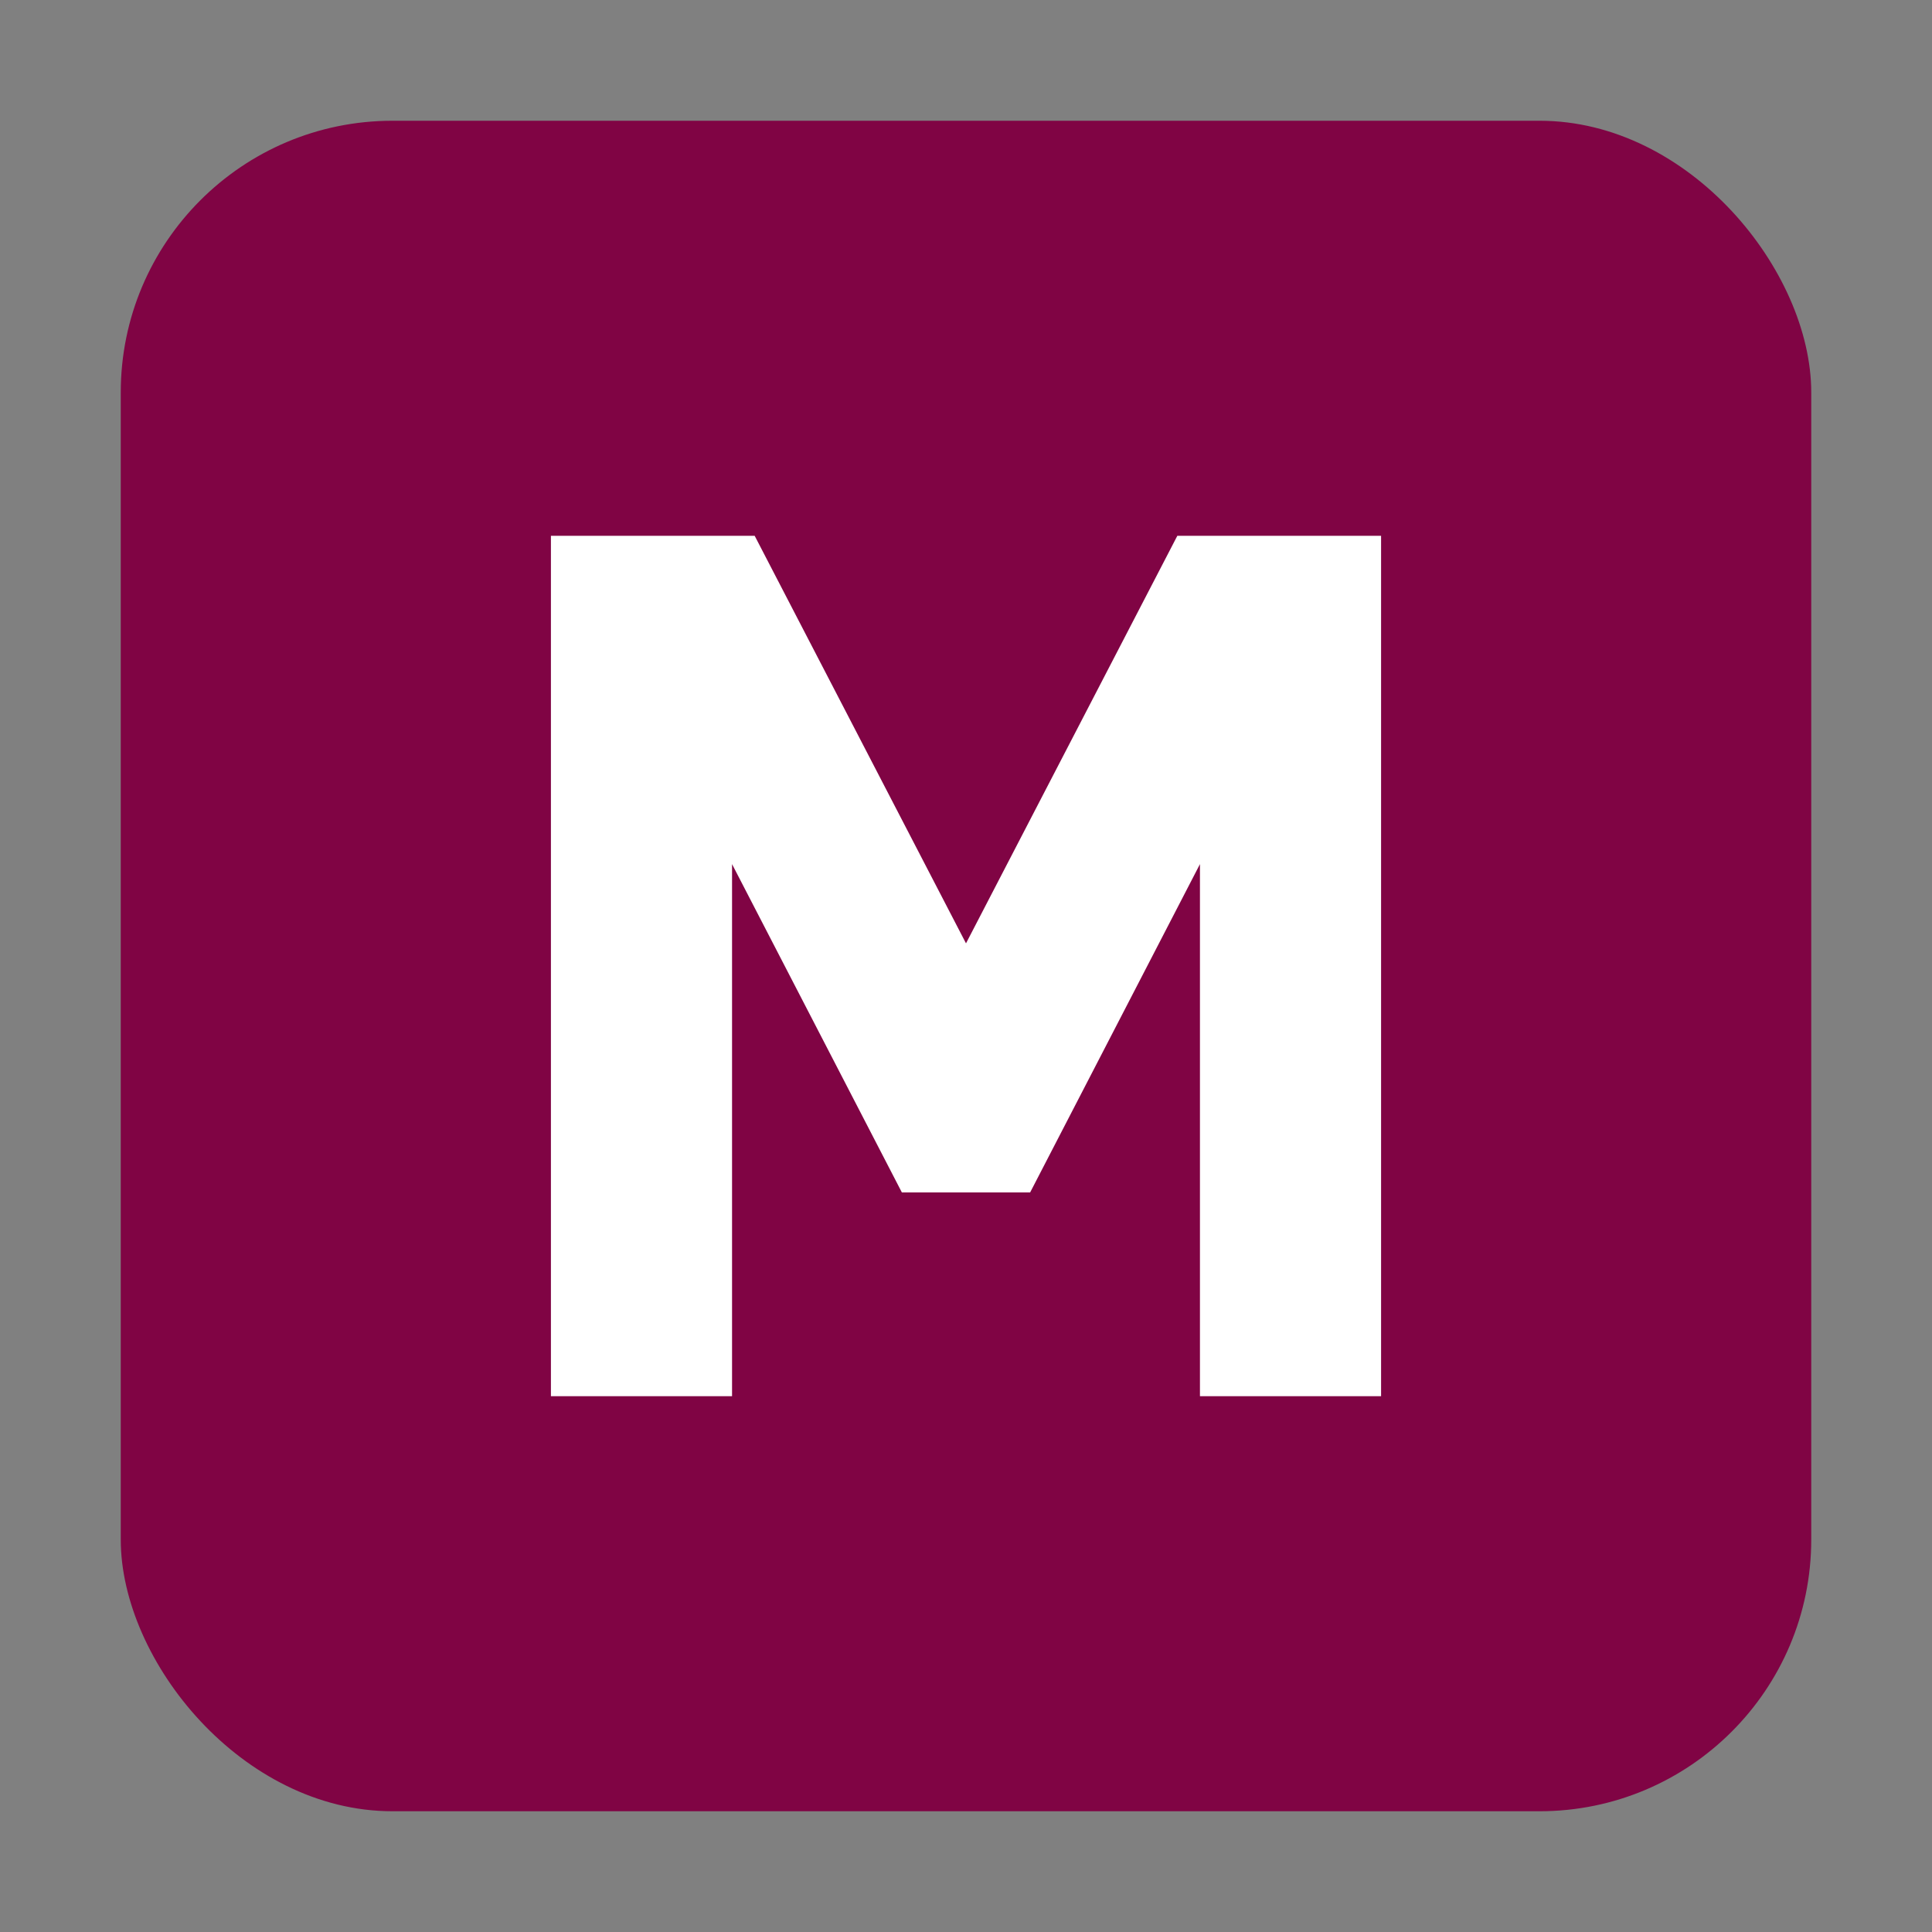
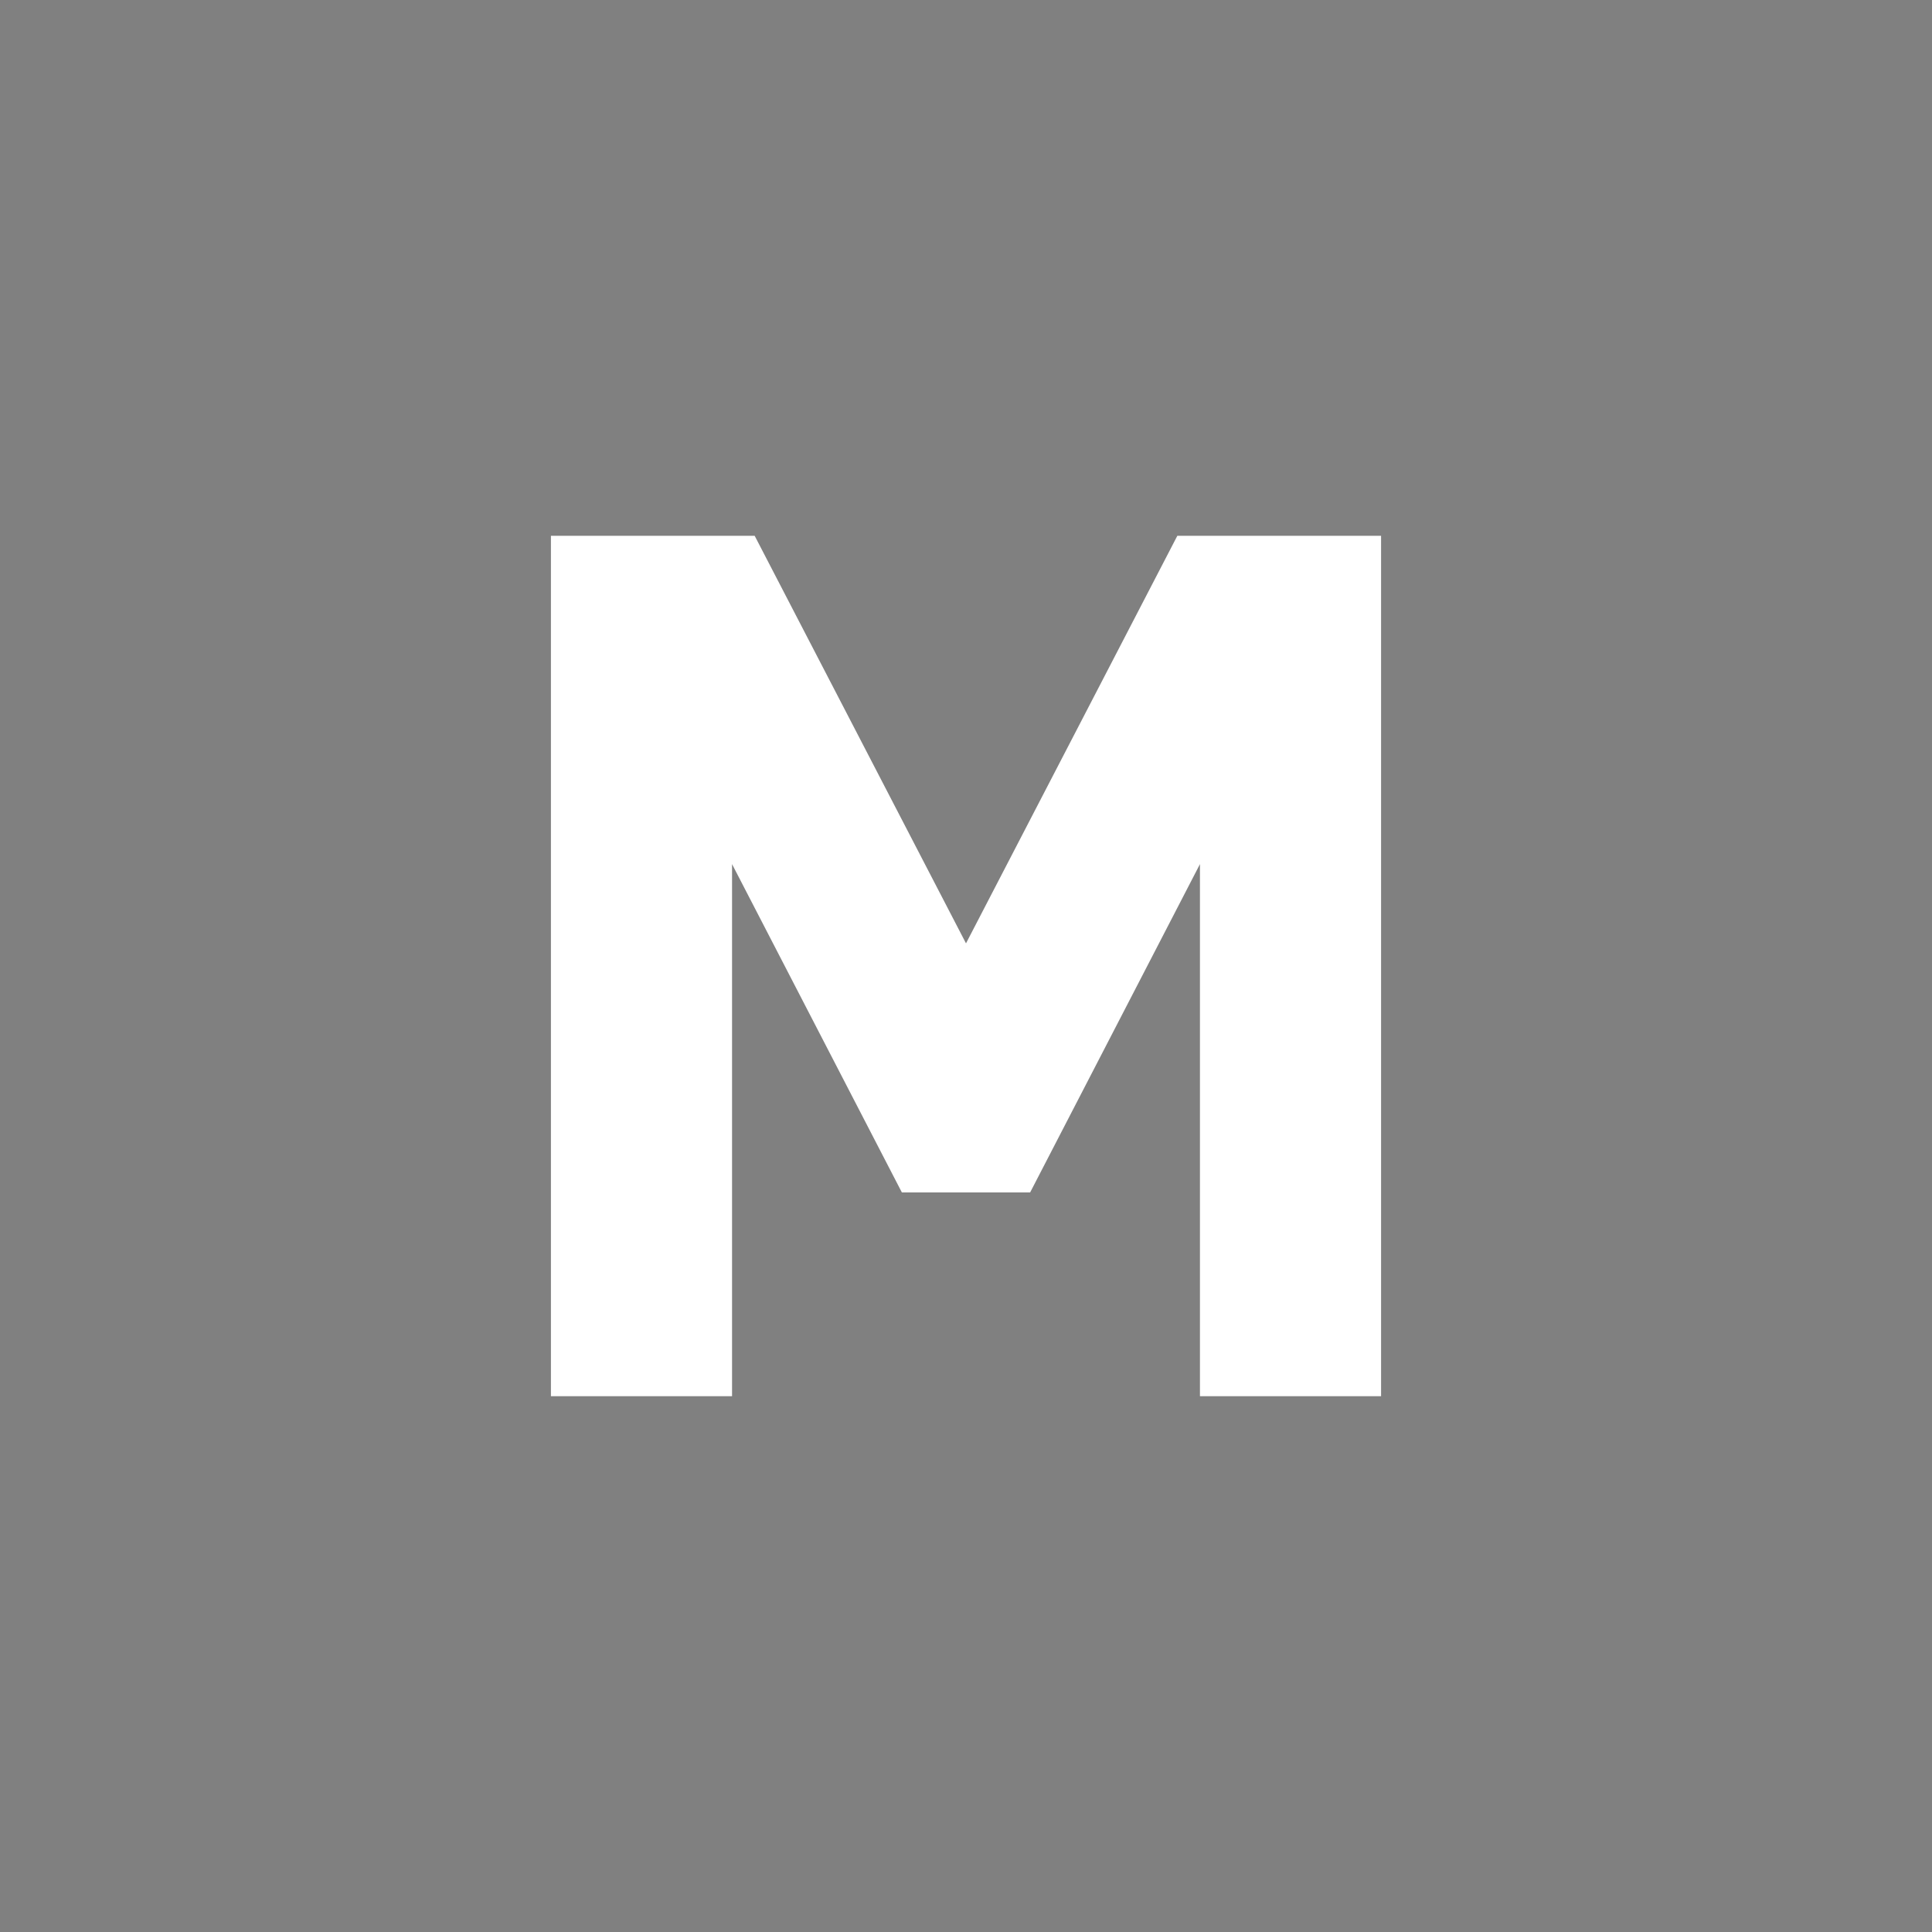
<svg xmlns="http://www.w3.org/2000/svg" viewBox="0 0 512 512" width="512" height="512">
  <rect x="0" y="0" width="512" height="512" fill="#808080" stroke="none" />
-   <rect x="32" y="32" width="448" height="448" rx="72" fill="#800444" />
-   <path fill="#fff" d="M146 370V142h54l56 108 56-108h54v228h-48V229l-45 87h-34l-45-87v141h-48z" />
+   <path fill="#fff" d="M146 370V142h54l56 108 56-108h54v228h-48V229l-45 87h-34l-45-87v141h-48" />
</svg>